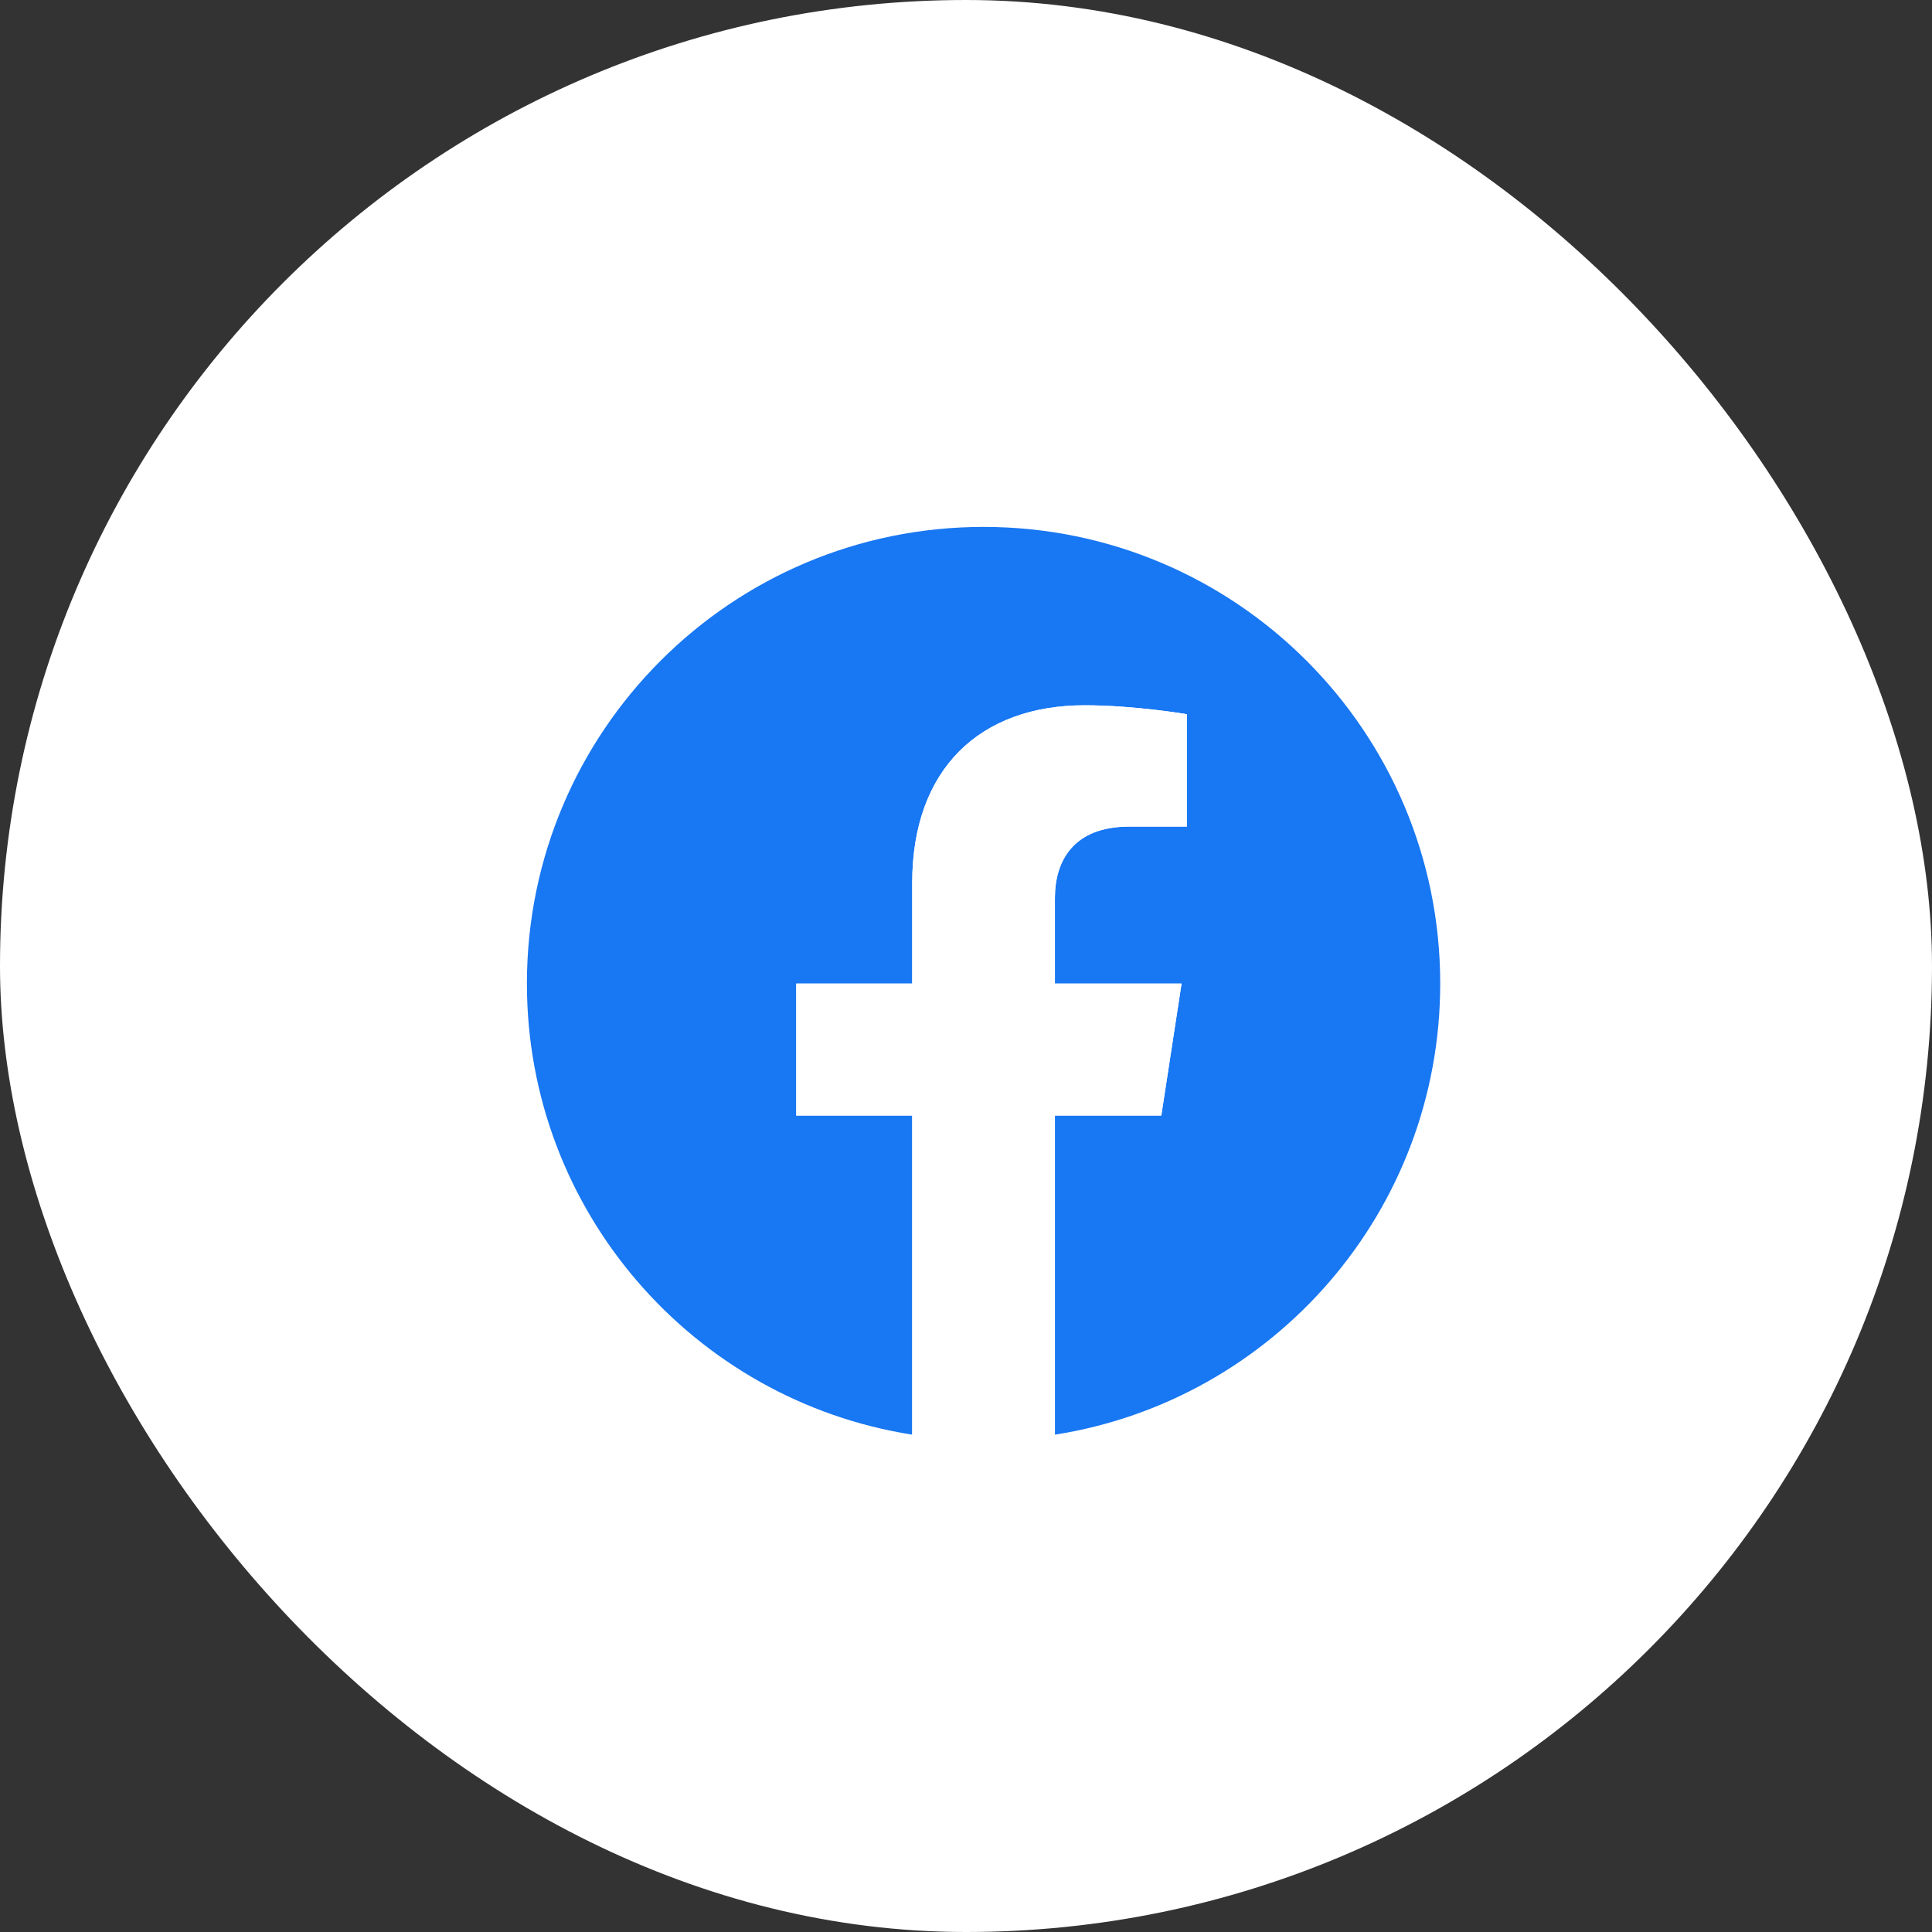
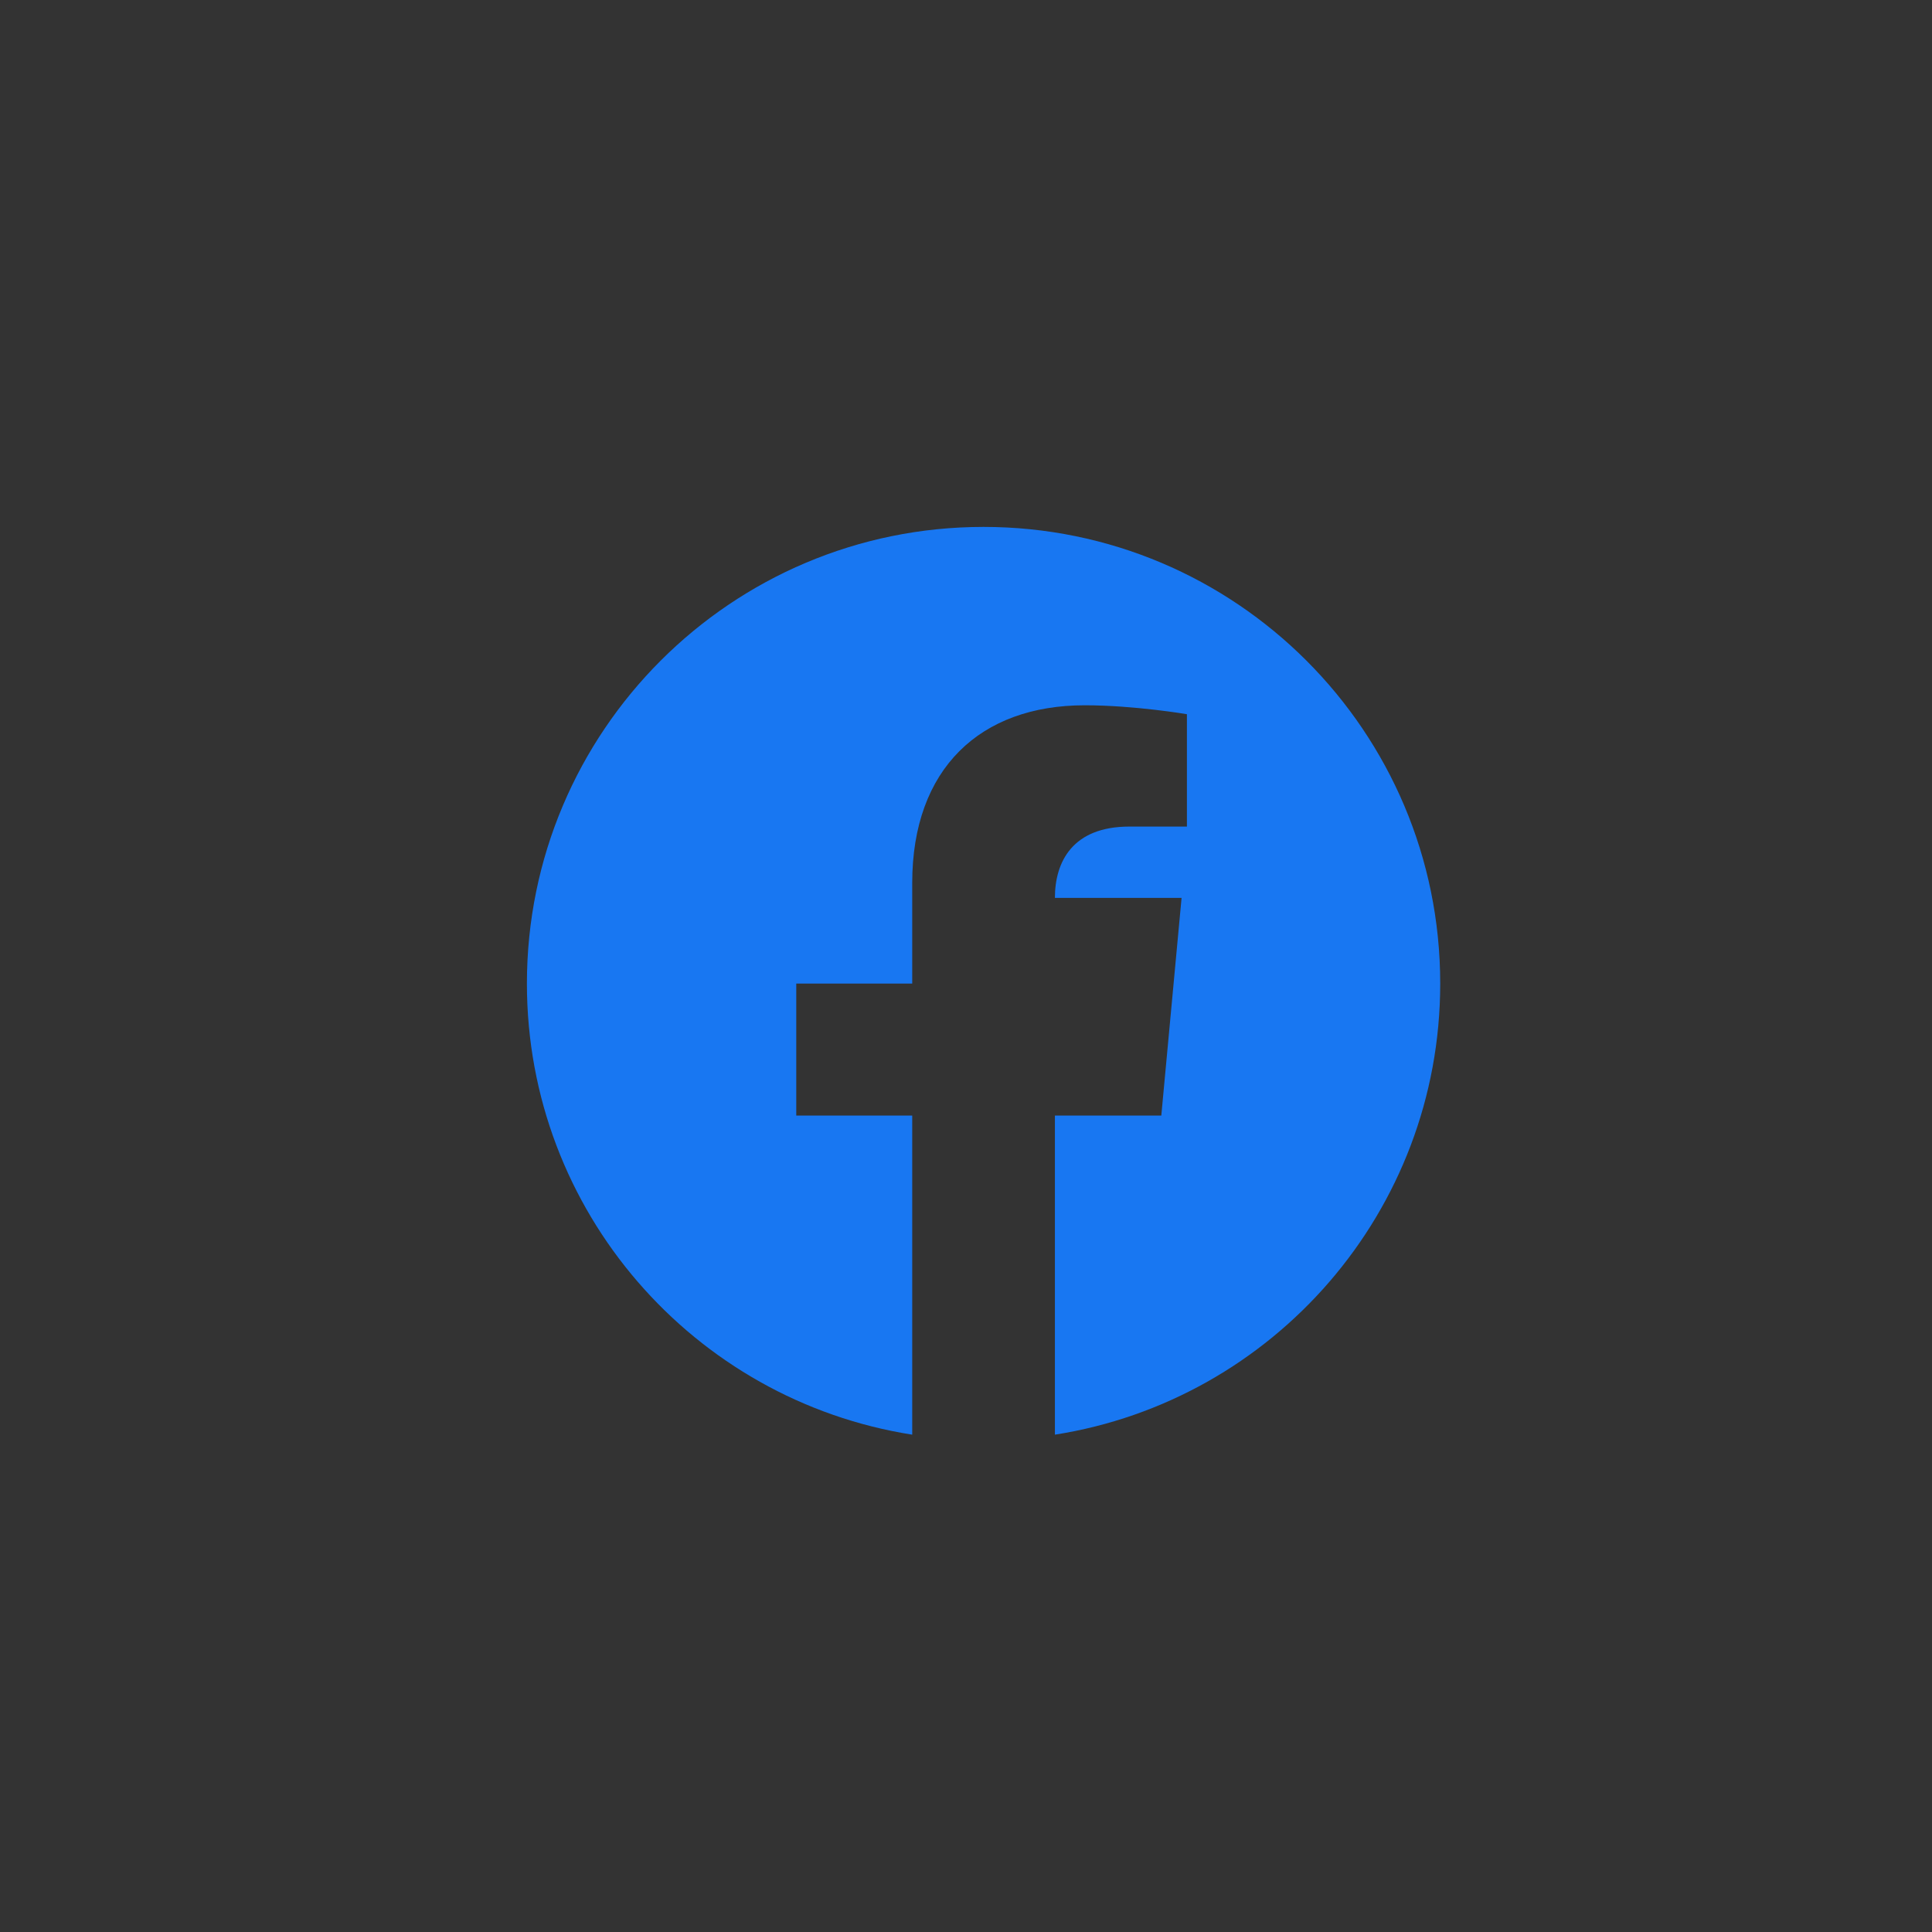
<svg xmlns="http://www.w3.org/2000/svg" width="55" height="55" viewBox="0 0 55 55" fill="none">
  <rect x="0" y="0" width="55" height="55" fill="#333333" stroke="none" />
-   <rect width="55" height="55" rx="27.5" fill="white" />
  <g clip-path="url(#clip0_2006_89)">
-     <path d="M41 28C41 20.82 35.18 15 28 15C20.82 15 15 20.82 15 28C15 34.489 19.754 39.867 25.969 40.842V31.758H22.668V28H25.969V25.136C25.969 21.878 27.91 20.078 30.879 20.078C32.301 20.078 33.789 20.332 33.789 20.332V23.531H32.15C30.535 23.531 30.031 24.533 30.031 25.561V28H33.637L33.06 31.758H30.031V40.842C36.246 39.867 41 34.489 41 28Z" fill="#1877F2" />
-     <path d="M33.06 31.758L33.637 28H30.031V25.561C30.031 24.533 30.535 23.531 32.15 23.531H33.789V20.332C33.789 20.332 32.301 20.078 30.879 20.078C27.91 20.078 25.969 21.878 25.969 25.136V28H22.668V31.758H25.969V40.842C26.641 40.947 27.32 41 28 41C28.68 41 29.359 40.947 30.031 40.842V31.758H33.06Z" fill="white" />
+     <path d="M41 28C41 20.82 35.18 15 28 15C20.82 15 15 20.82 15 28C15 34.489 19.754 39.867 25.969 40.842V31.758H22.668V28H25.969V25.136C25.969 21.878 27.91 20.078 30.879 20.078C32.301 20.078 33.789 20.332 33.789 20.332V23.531H32.15C30.535 23.531 30.031 24.533 30.031 25.561H33.637L33.06 31.758H30.031V40.842C36.246 39.867 41 34.489 41 28Z" fill="#1877F2" />
  </g>
  <defs>
    <clipPath id="clip0_2006_89">
      <rect width="26" height="26" fill="white" transform="translate(15 15)" />
    </clipPath>
  </defs>
</svg>